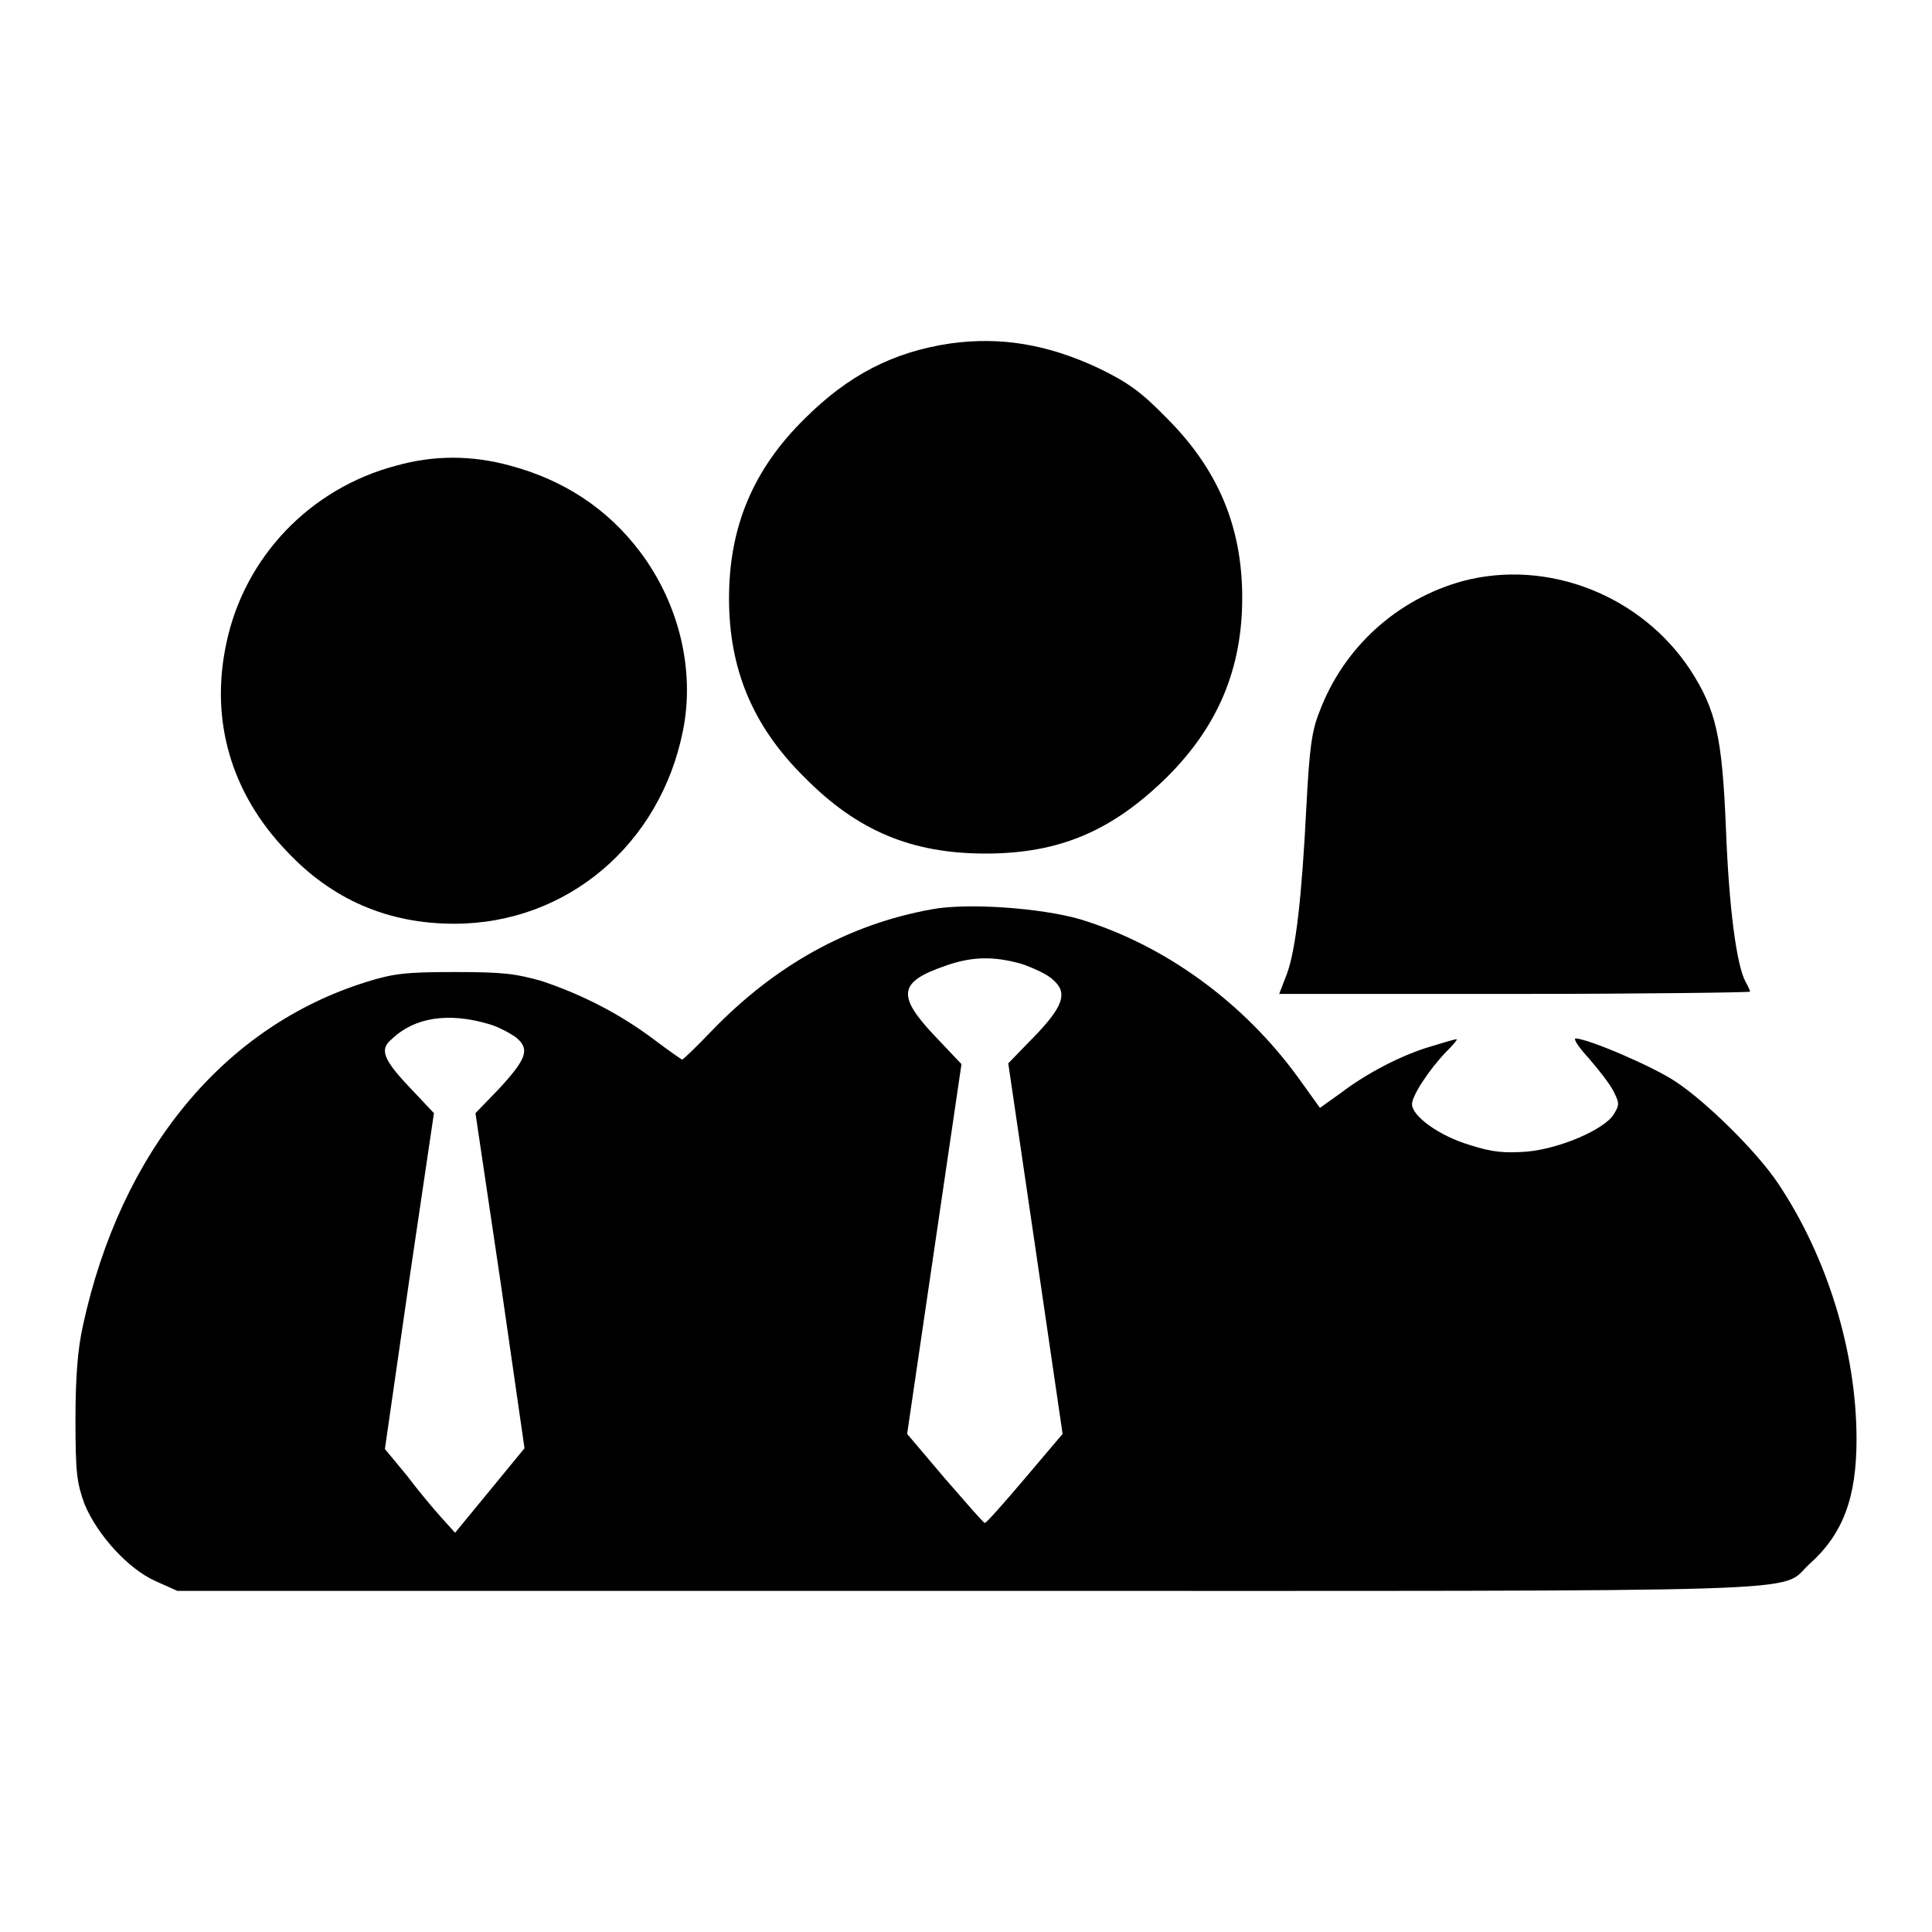
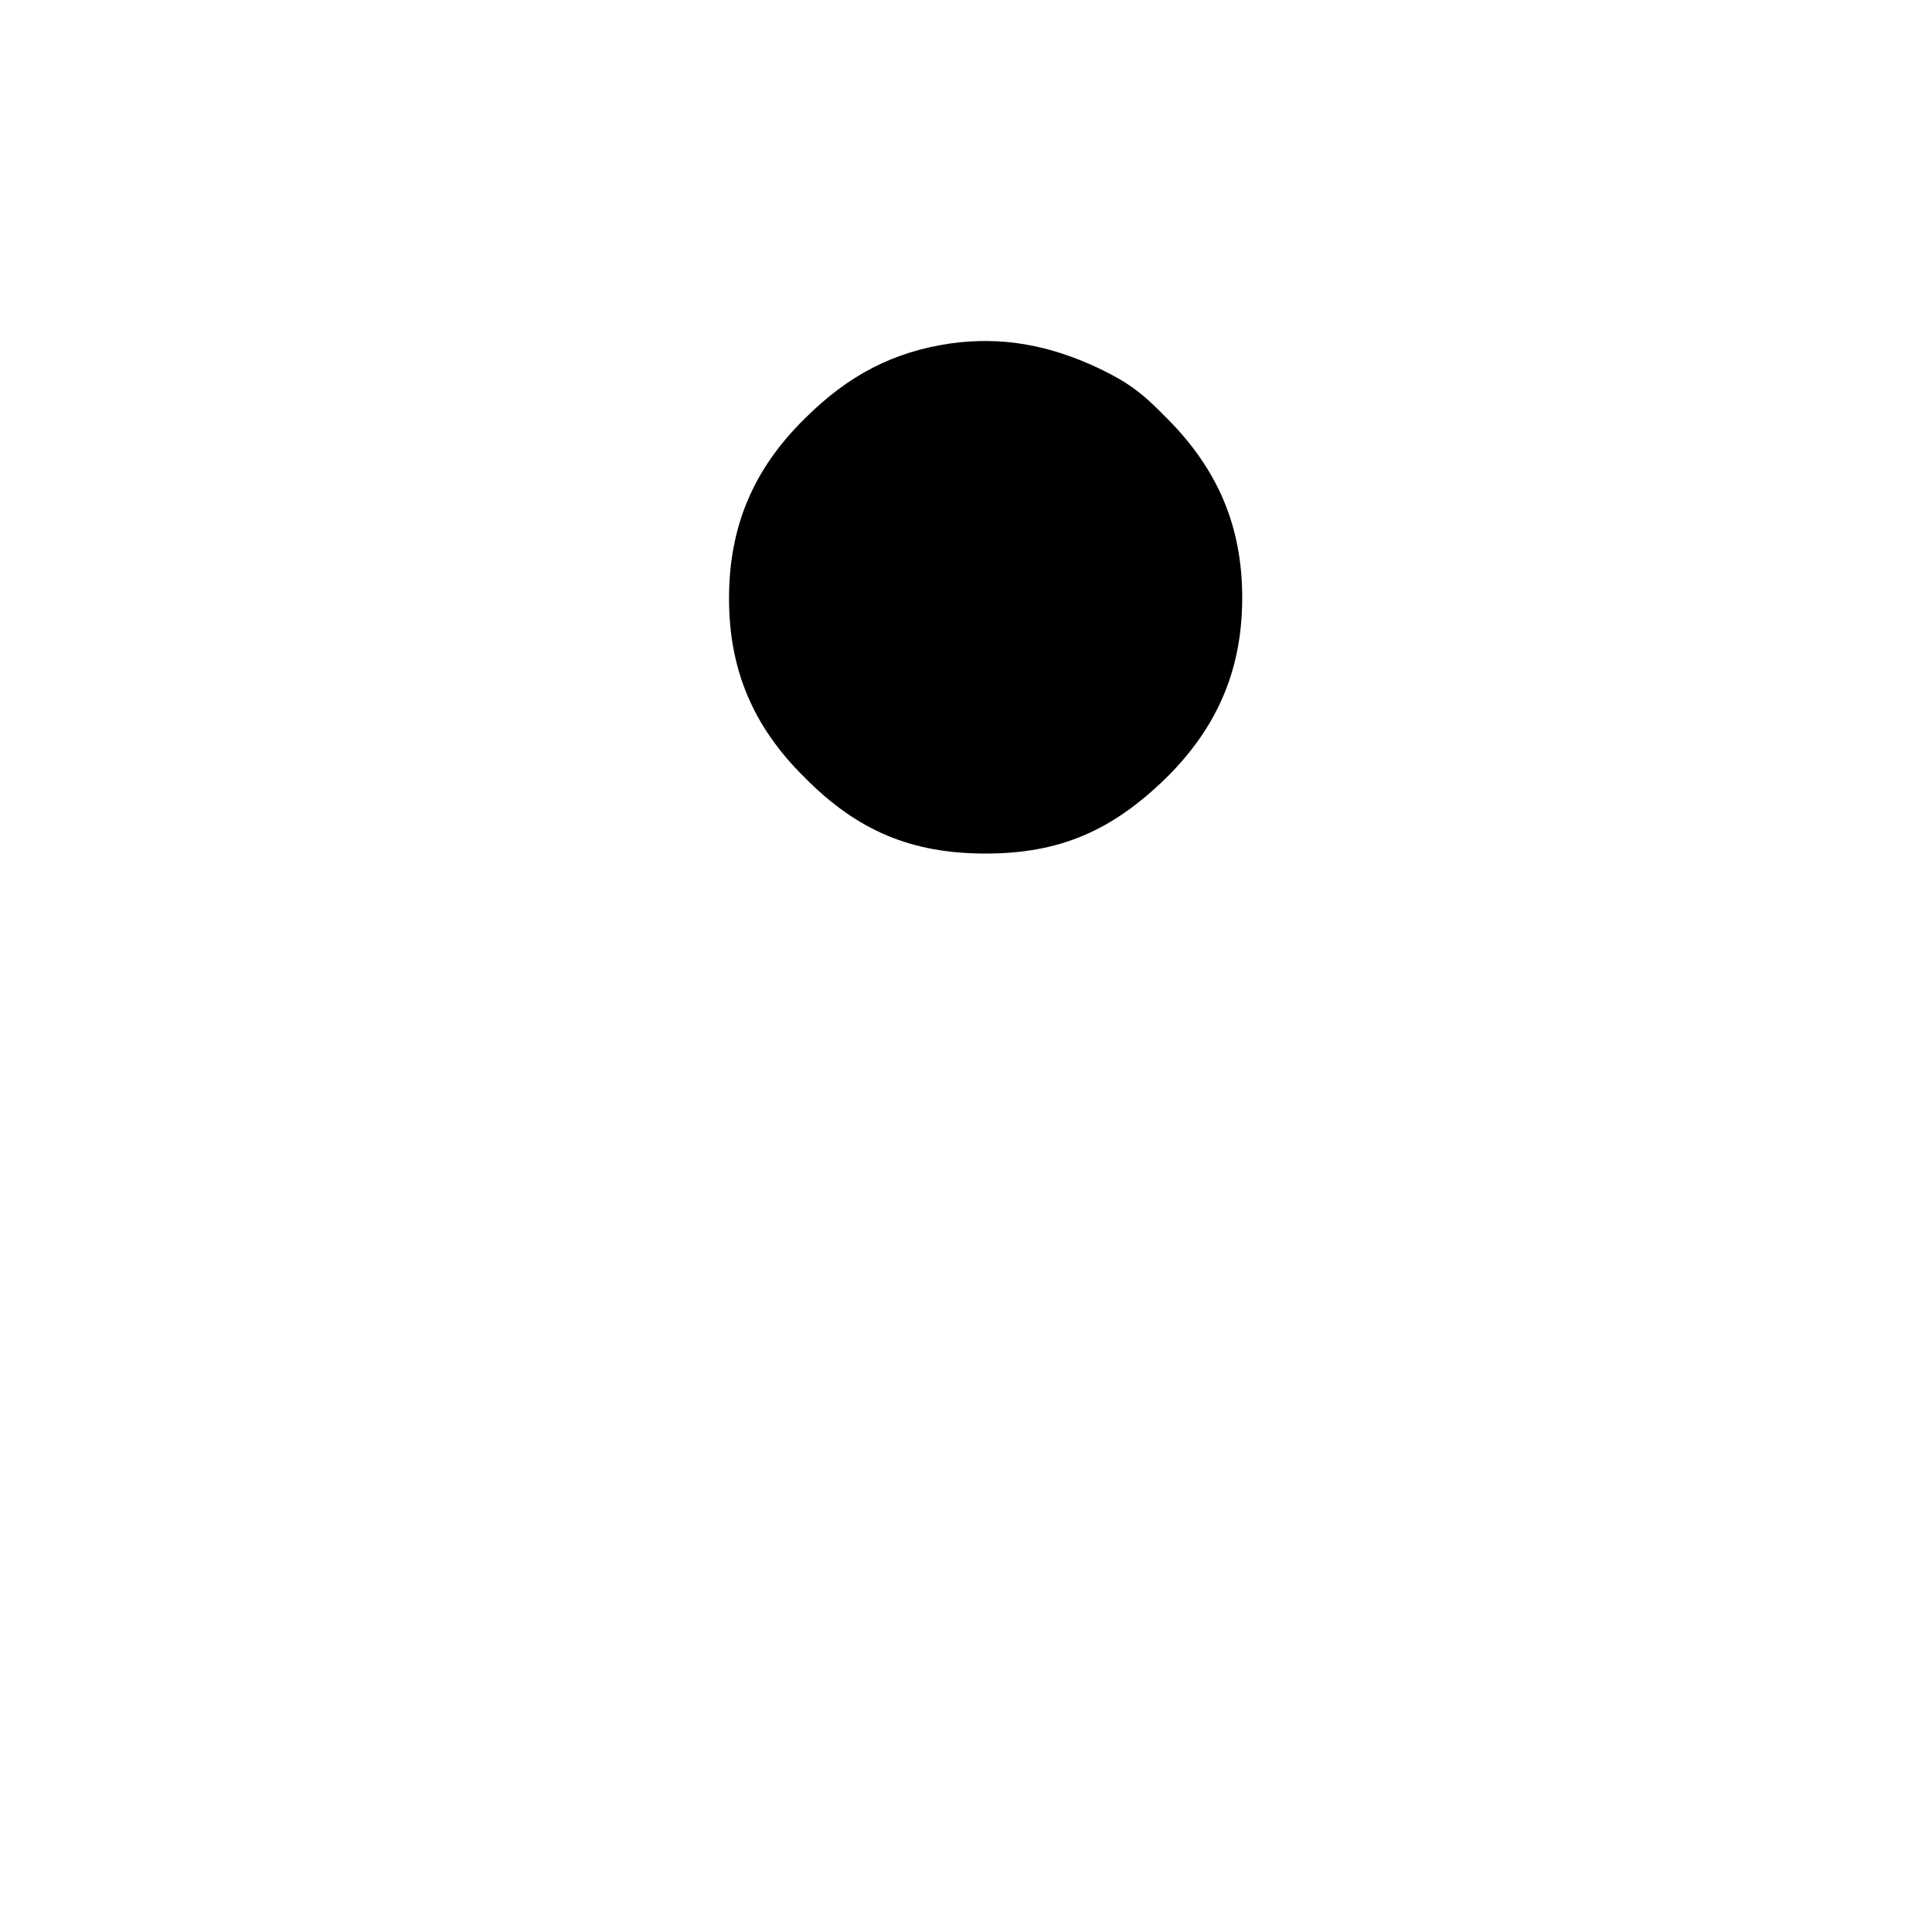
<svg xmlns="http://www.w3.org/2000/svg" version="1.1" x="0px" y="0px" viewBox="0 0 256 256" enable-background="new 0 0 256 256" xml:space="preserve">
  <g>
    <g>
      <g>
        <path fill="#000000" d="M126,45.5c-7.6,1.1-13.6,4.2-19.4,10c-6.8,6.7-10,14.3-10,23.8c0,9.3,3.1,16.9,10,23.7c7,7.1,14.2,10.1,24,10.1c9.8,0,16.8-3,24.1-10.2c6.7-6.7,9.9-14.3,9.9-23.7c0-9.4-3.2-17-10-23.8c-3.5-3.6-5.3-4.8-9-6.6C138.8,45.6,132.6,44.6,126,45.5z" />
-         <path fill="#000000" d="M52.5,61.7c-11.4,3-20.1,12.1-22.5,23.5c-2.2,10.2,0.6,19.9,8,27.6c6,6.4,13.4,9.6,22.2,9.6c14.9,0,27.3-10.5,30.3-25.6c1.6-8-0.5-16.8-5.7-23.7c-4.3-5.7-10.1-9.5-17.2-11.4C62.5,60.3,57.5,60.3,52.5,61.7z" />
-         <path fill="#000000" d="M193.8,77c-8.7,2.4-15.8,8.8-19,17.4c-1,2.5-1.3,4.9-1.7,12.5c-0.6,12-1.4,19-2.6,22.2l-1,2.6h31.2c17.2,0,31.2-0.2,31.2-0.3s-0.3-0.8-0.6-1.3c-1.2-2.2-2.2-9.8-2.6-20.2c-0.5-12.3-1.3-15.8-4.7-21.1C217.5,78.9,205.1,74,193.8,77z" />
-         <path fill="#000000" d="M123.4,120.5c-11,2-20.7,7.4-29.1,16.1c-2,2.1-3.8,3.8-3.9,3.8s-1.8-1.2-3.8-2.7c-4.4-3.3-9.4-5.9-14.8-7.7c-3.5-1-5.2-1.2-11.6-1.2c-6.4,0-8.1,0.2-11.6,1.3c-19,5.9-32.6,22.5-37.6,45.5c-0.7,3.1-1,6.9-1,12.5c0,7.2,0.2,8.4,1.2,11.2c1.7,4.1,5.8,8.6,9.4,10.2l2.9,1.3h104.9c115.5,0,107.2,0.3,111.3-3.5c4.5-4,6.3-8.8,6.3-16.6c0-11.6-3.9-24.2-10.4-33.9c-2.8-4.2-9.5-10.8-13.6-13.5c-3-2-11.4-5.6-13.2-5.7c-0.4,0,0.4,1.2,1.7,2.6c1.3,1.5,2.8,3.4,3.3,4.4c0.8,1.6,0.8,1.8,0,3.1c-1.3,2-7.1,4.5-11.5,4.9c-3,0.2-4.5,0.1-7.6-0.9c-4-1.2-7.6-3.8-7.6-5.4c0-1.1,2.2-4.5,4.5-6.9c0.9-0.9,1.6-1.7,1.4-1.7c-0.2,0-1.6,0.4-3.2,0.9c-3.9,1.1-8.7,3.6-12.1,6.2l-2.8,2l-2.8-3.9c-7.3-10.1-17.8-17.7-29-21.1C137.9,120.3,128.1,119.6,123.4,120.5z M135.3,127.7c1.5,0.5,3.5,1.4,4.2,2.1c2,1.7,1.5,3.5-2.6,7.7l-3.3,3.4l3.6,24.5l3.6,24.6l-5,5.9c-2.8,3.3-5.1,5.9-5.3,5.9c-0.2,0-2.5-2.7-5.3-5.9l-5-5.9l3.6-24.5l3.6-24.5l-3.6-3.8c-5-5.3-4.7-7.1,1.4-9.2C128.8,126.7,131.7,126.7,135.3,127.7z M64.8,135.7c1.1,0.3,2.6,1.1,3.5,1.7c2,1.6,1.5,2.9-2.3,7l-3,3.1l3.3,22.2l3.2,22.2l-4.6,5.6l-4.6,5.6l-1.8-2c-1-1.1-3.1-3.6-4.6-5.6l-2.9-3.5l3.2-22.2l3.3-22.3l-3.3-3.5c-3.5-3.7-3.9-5-2.3-6.3C54.9,134.8,59.4,134.1,64.8,135.7z" />
      </g>
    </g>
  </g>
</svg>